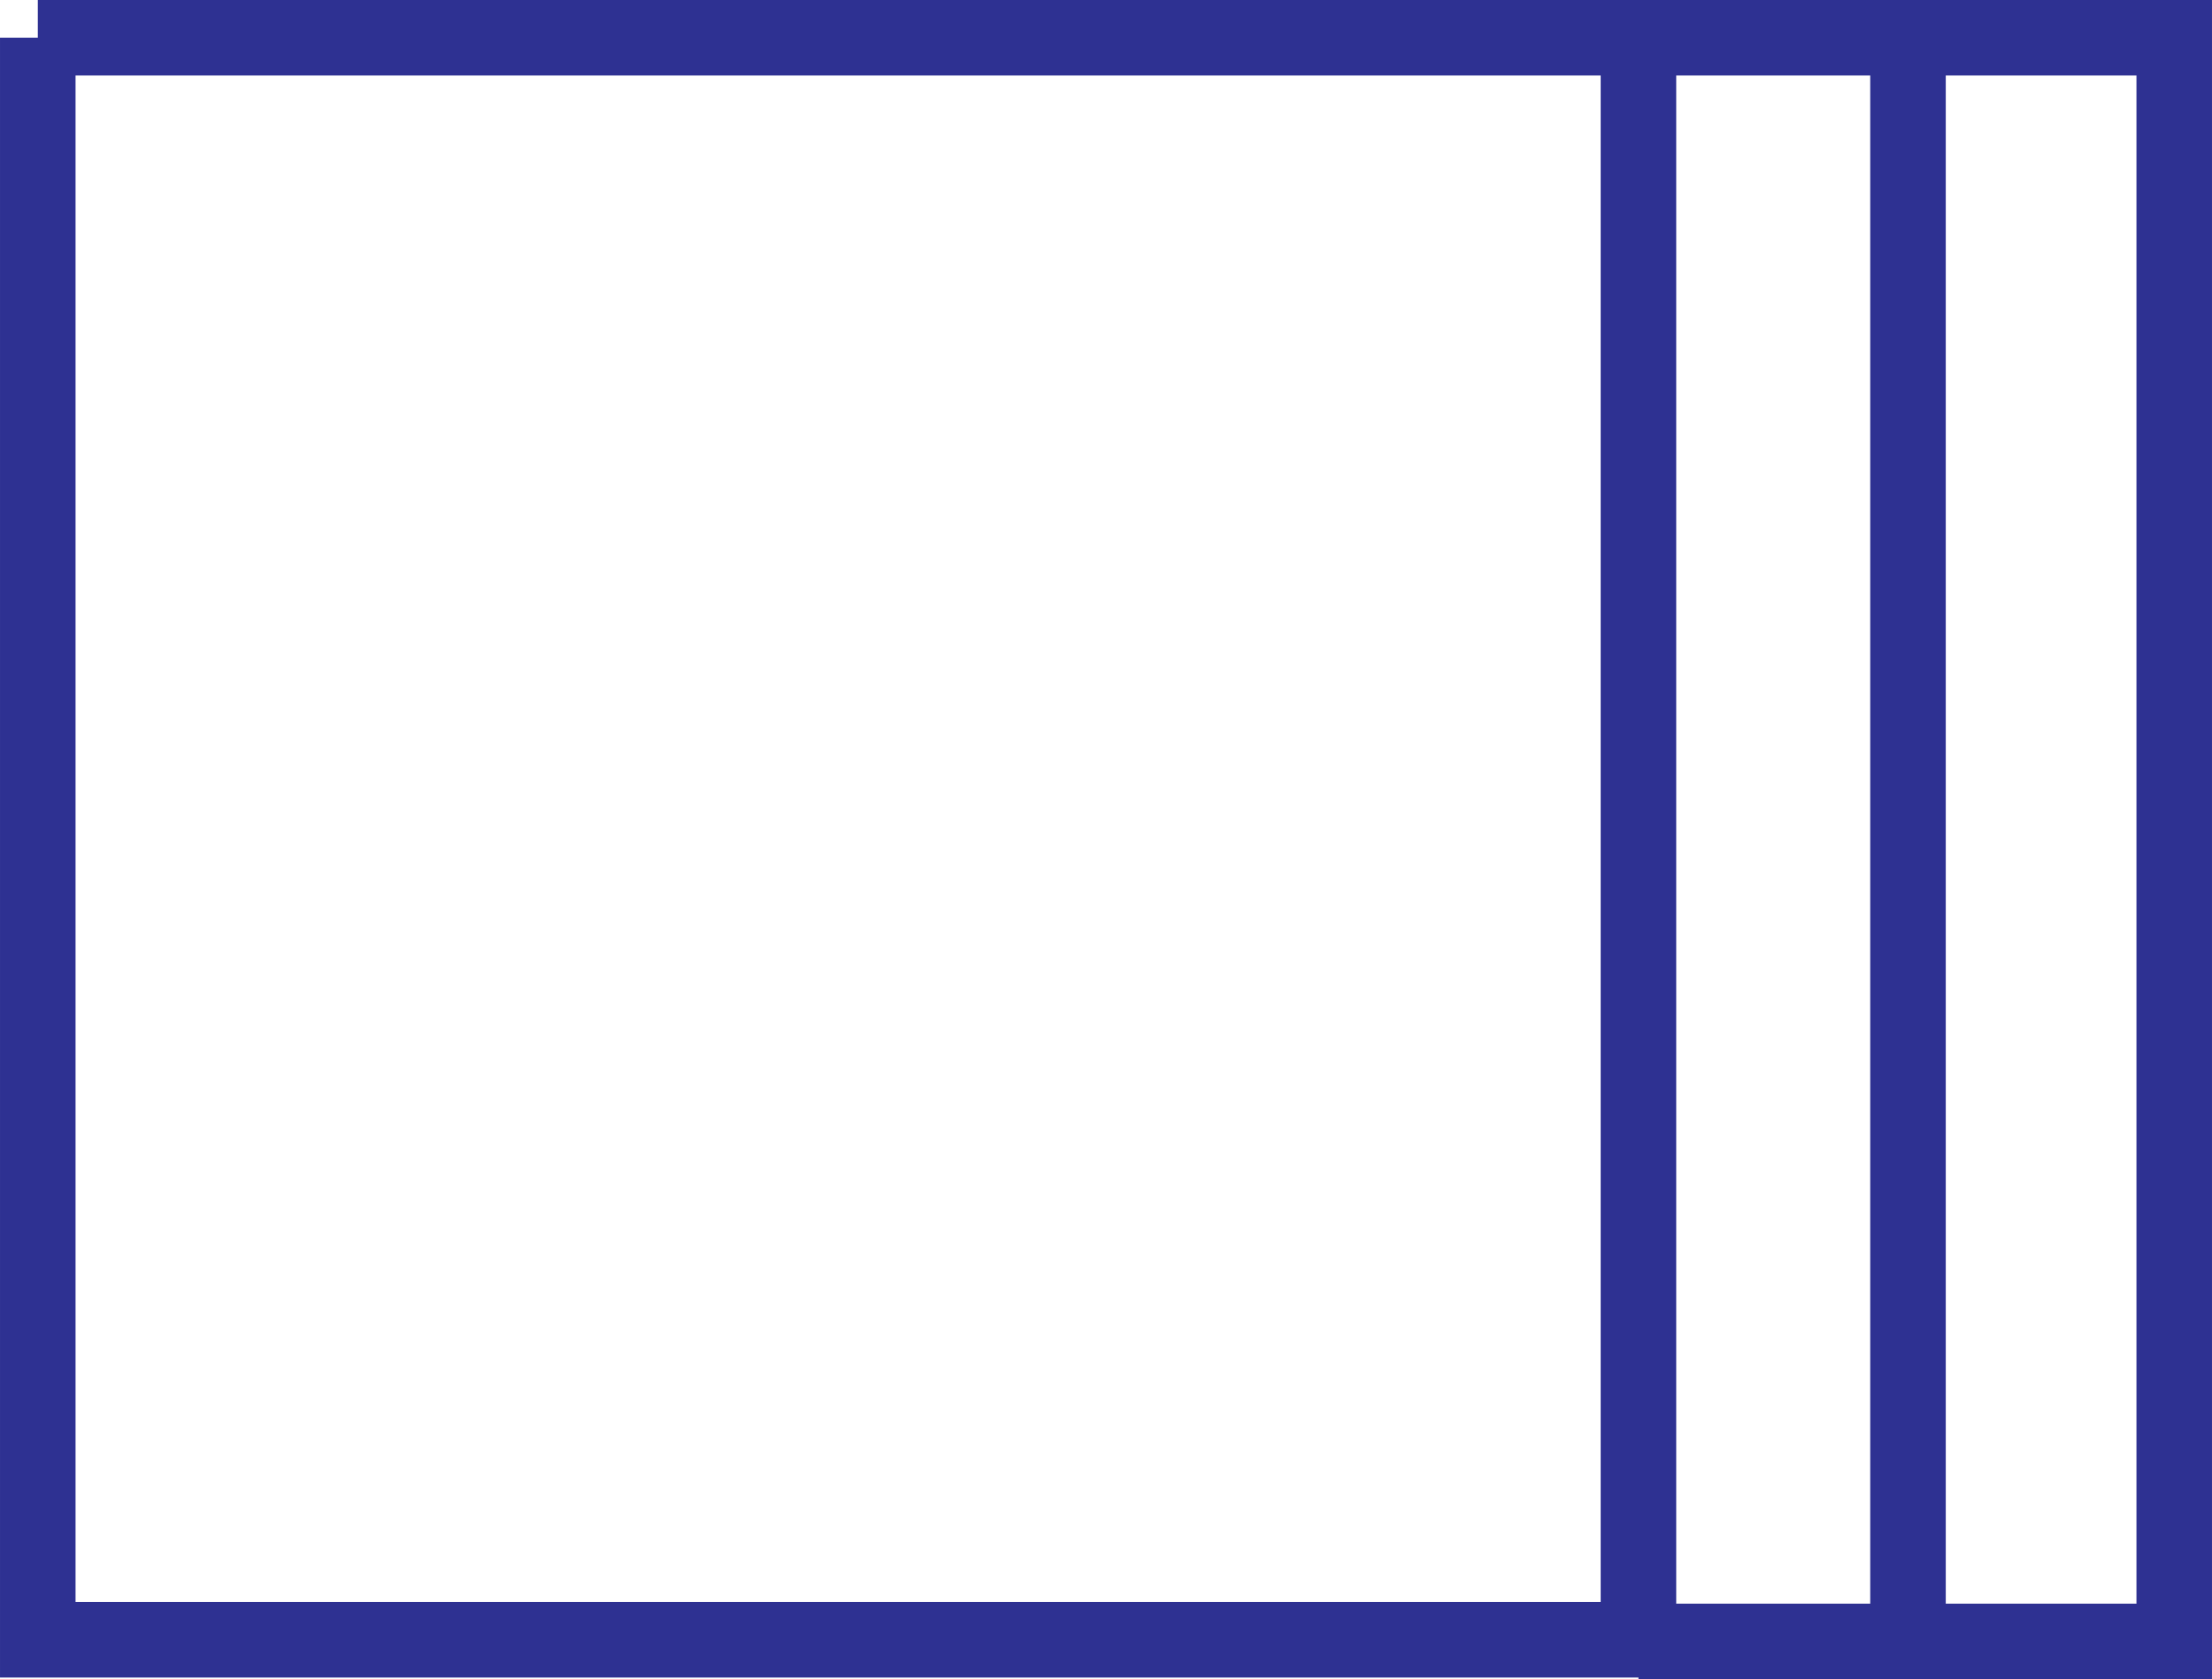
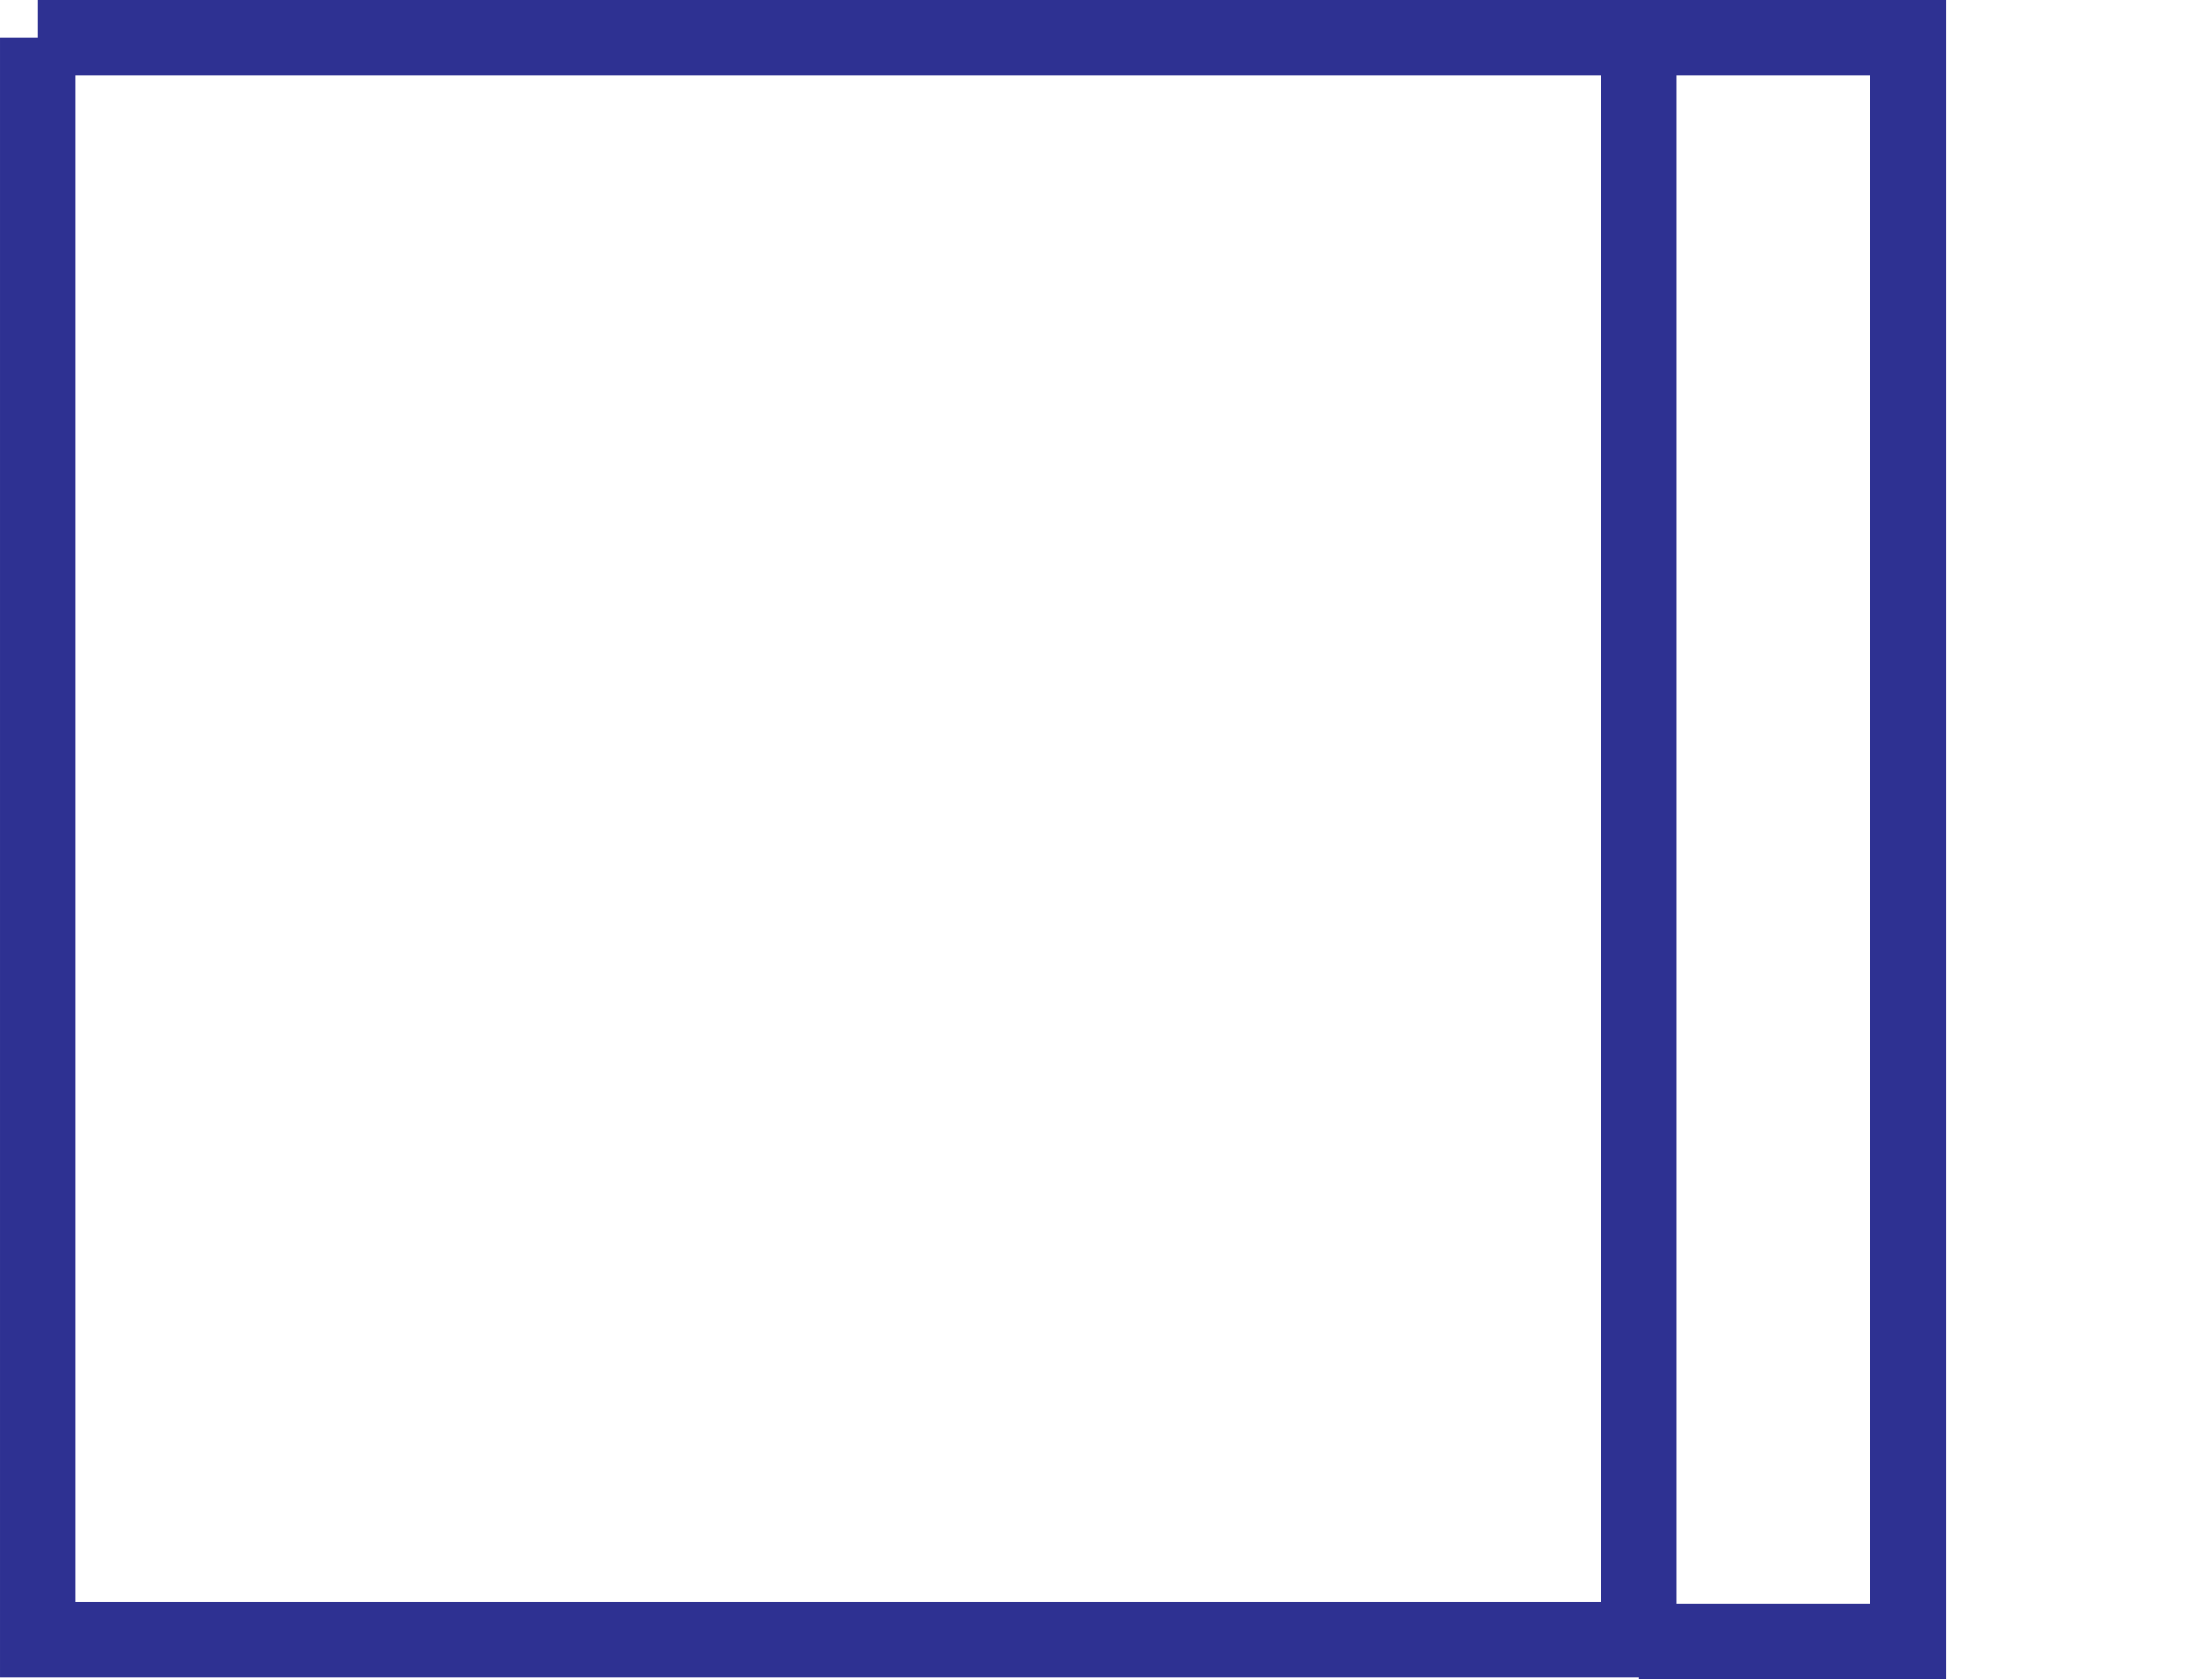
<svg xmlns="http://www.w3.org/2000/svg" width="83.67" height="63.529">
  <path fill="none" stroke="#2e3192" stroke-width="2.857" d="M1.429 1.428v60.61h60.546V1.428H1.43m60.545 0h10.196V62.1H61.975" />
-   <path fill="none" stroke="#2e3192" stroke-width="2.857" d="M72.17 1.428h10.071V62.1h-10.07" />
</svg>